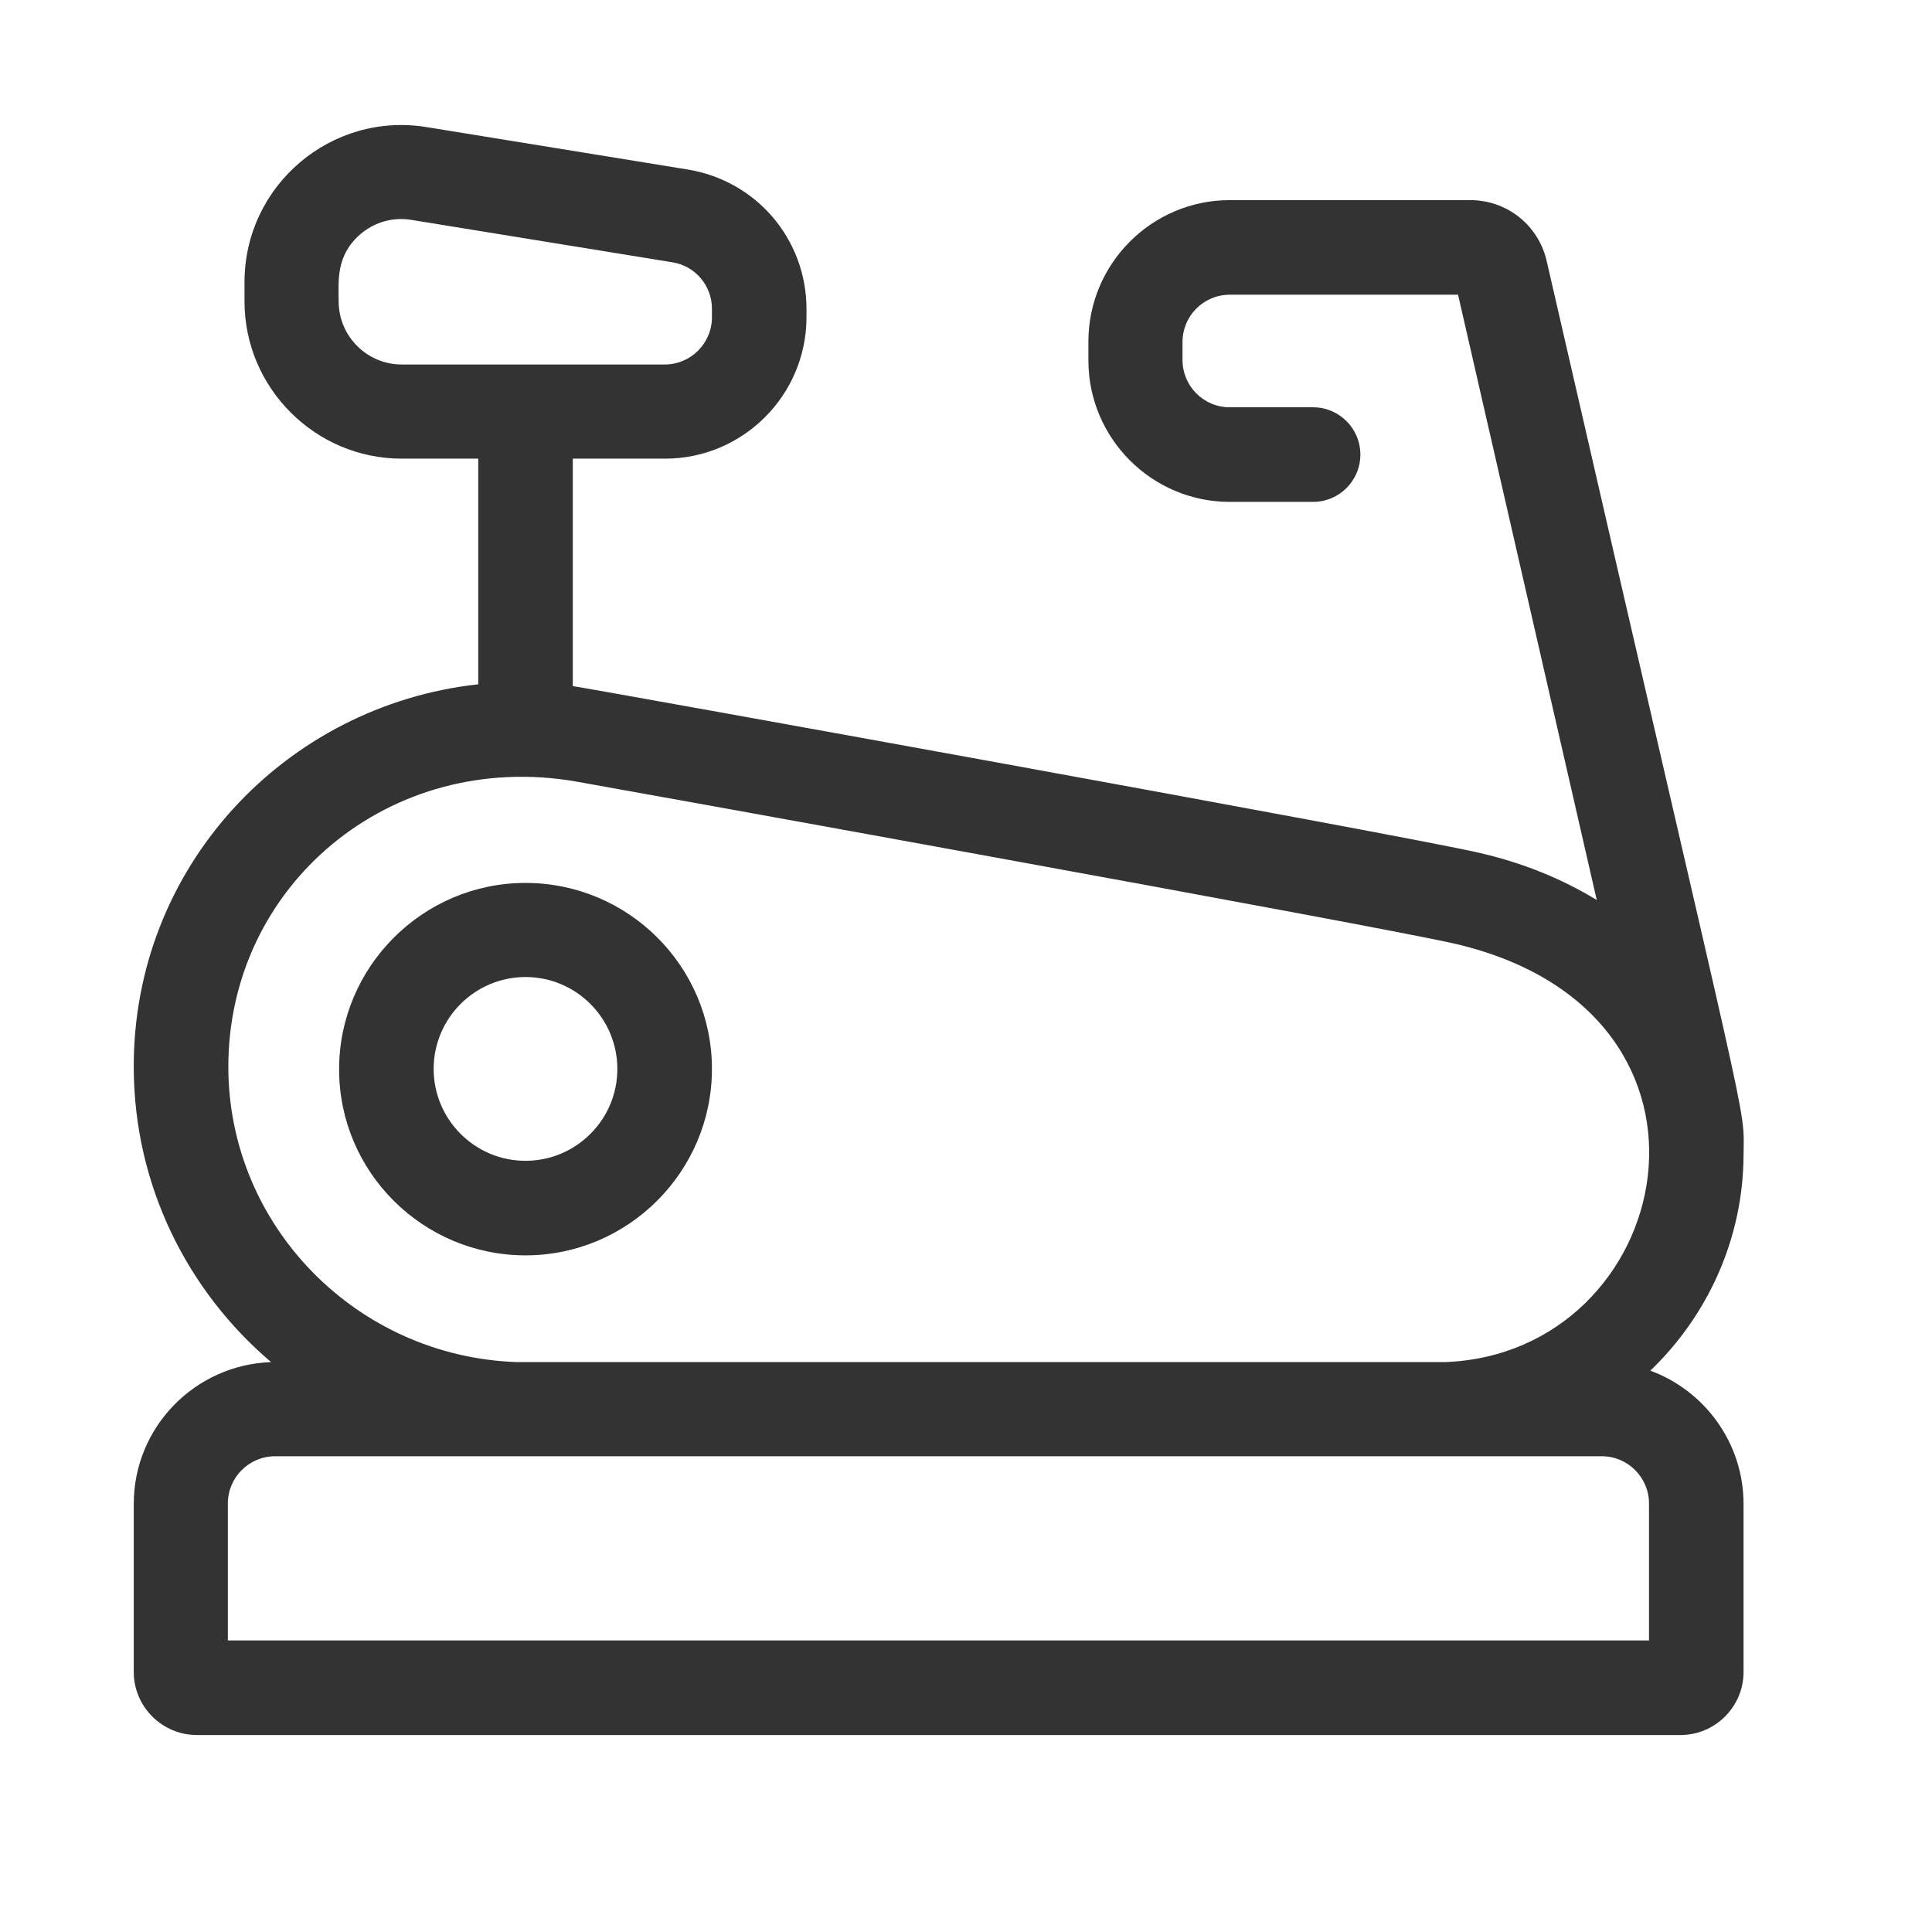
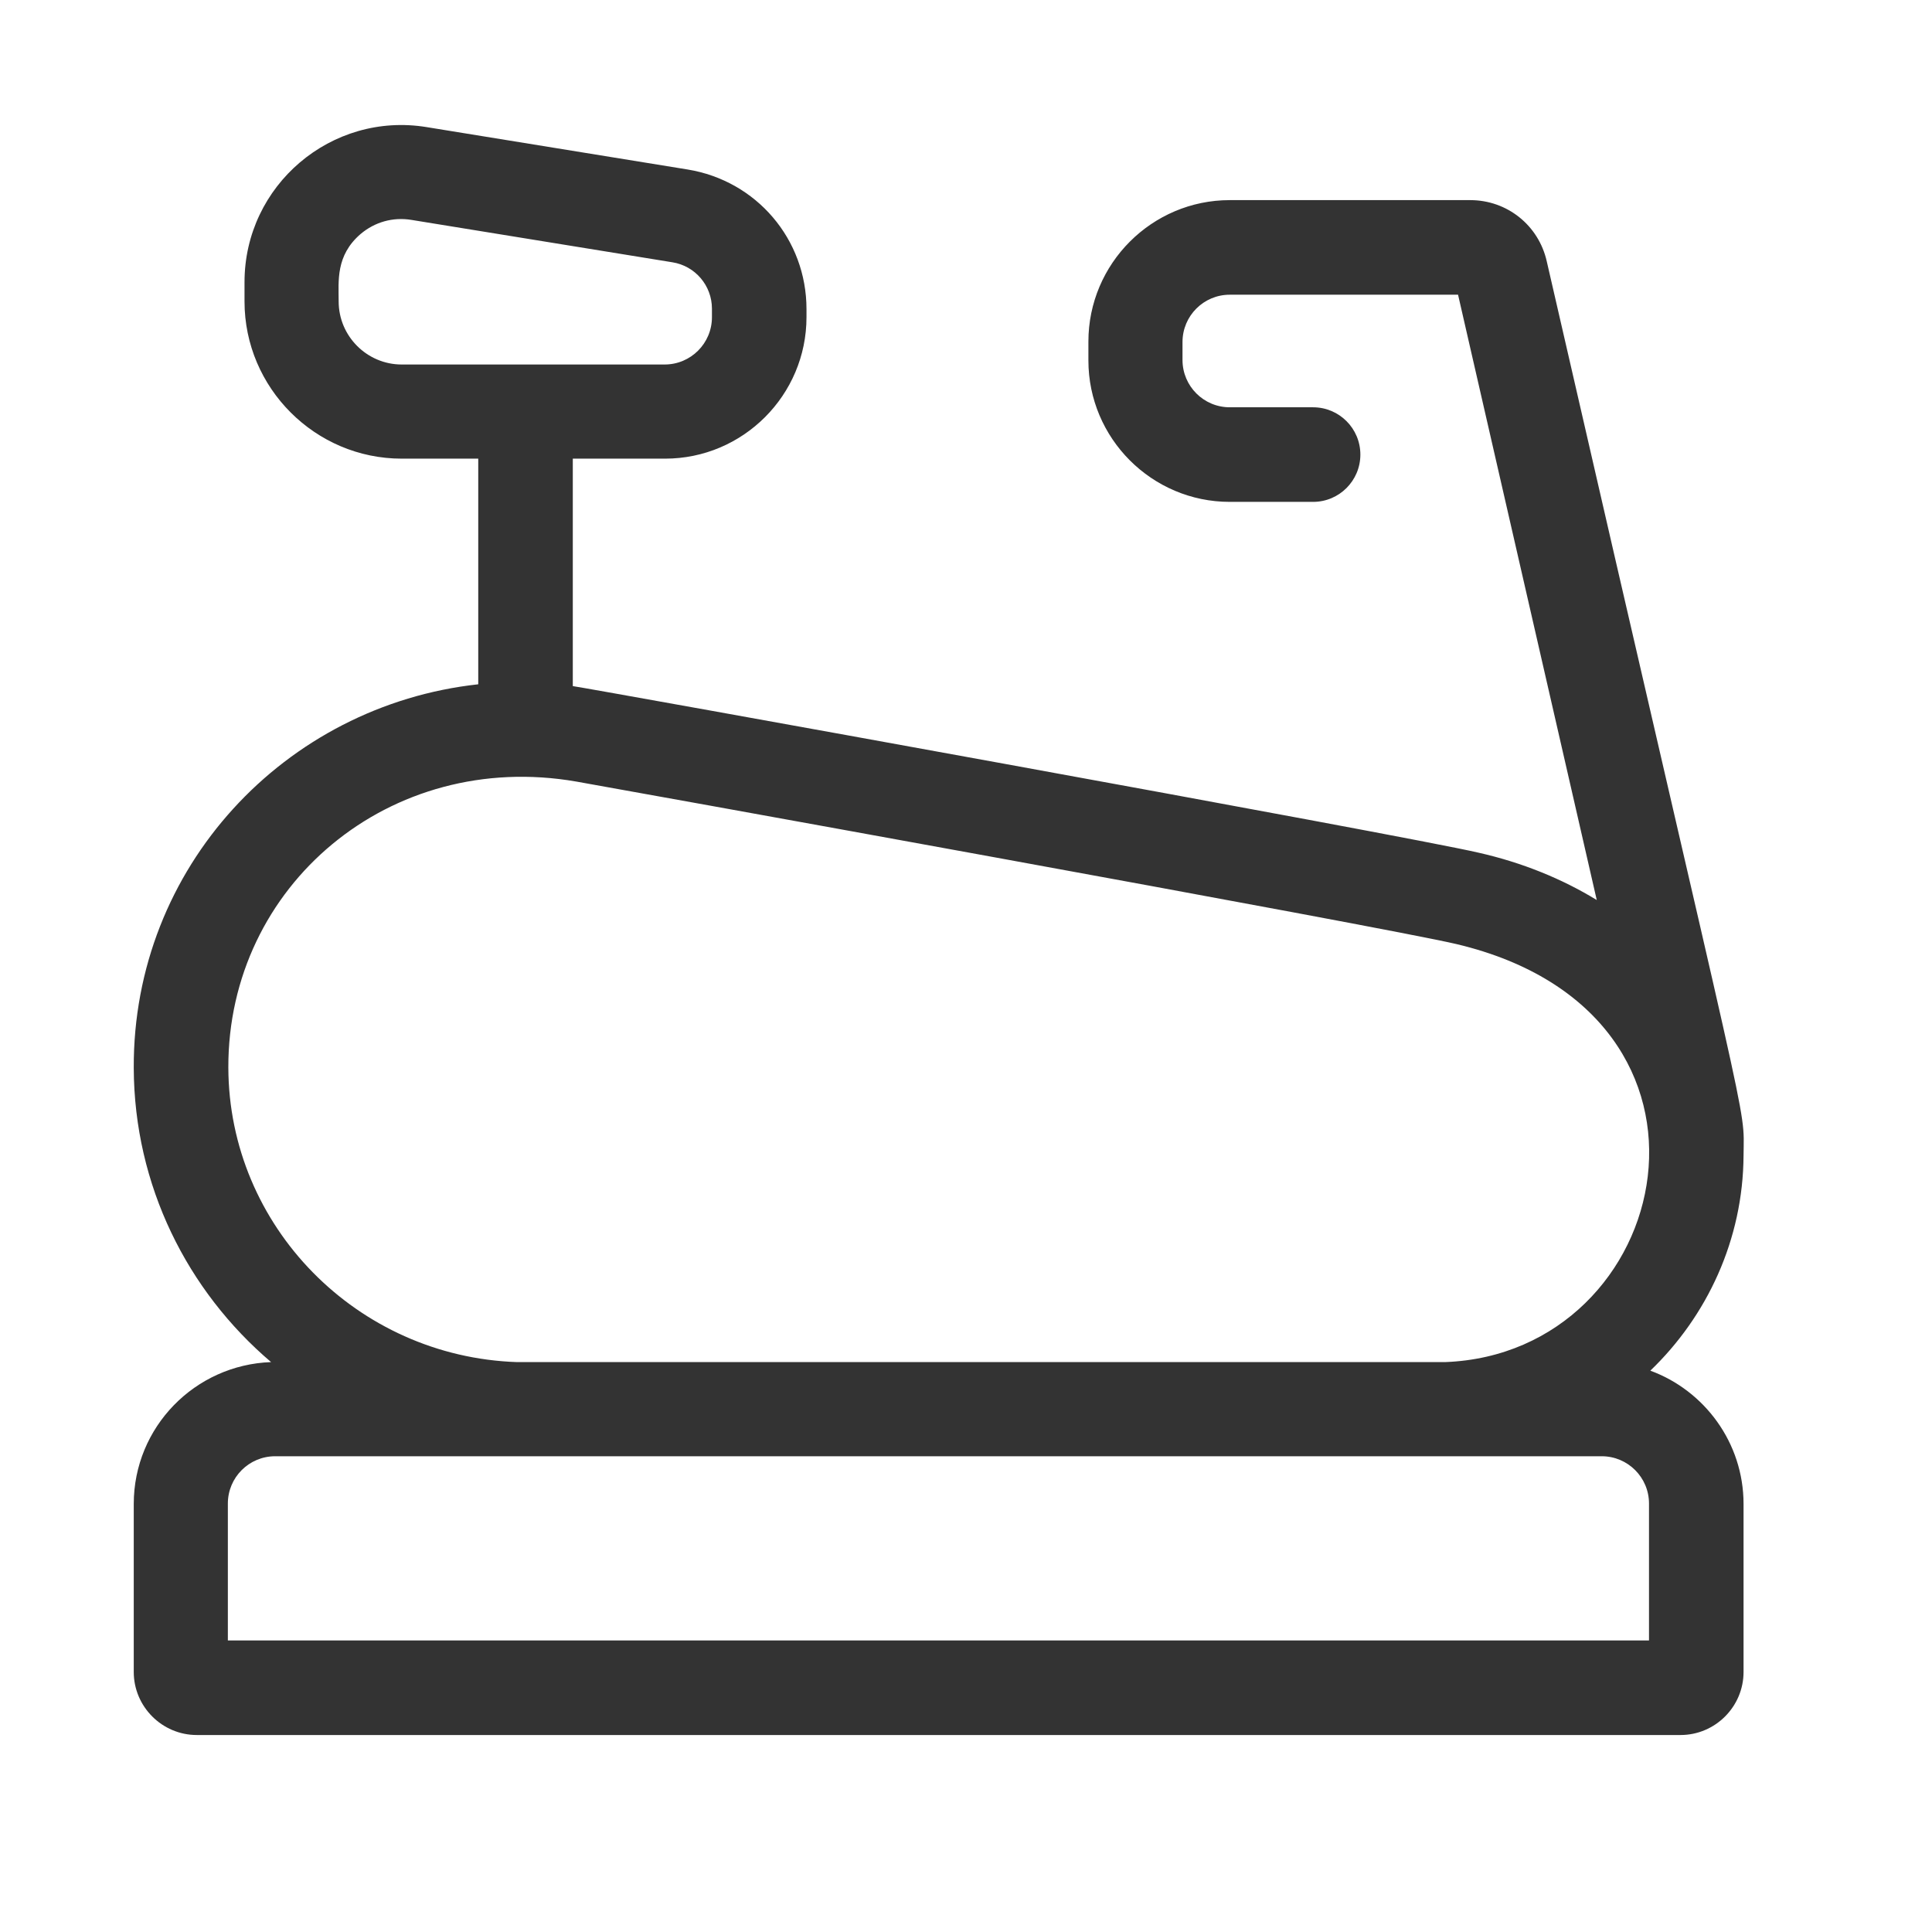
<svg xmlns="http://www.w3.org/2000/svg" width="48" height="48" viewBox="0 0 48 48" fill="none">
  <path d="M41.002 34.054C42.412 32.7 43.307 30.798 43.318 28.705C43.33 27.351 43.576 28.918 38.429 6.494C38.228 5.599 37.445 4.972 36.528 4.972H30.553C28.618 4.972 27.041 6.55 27.041 8.486V8.956C27.041 10.891 28.618 12.469 30.553 12.469H32.623C33.272 12.469 33.798 11.943 33.798 11.294C33.798 10.645 33.272 10.119 32.623 10.119H30.553C29.905 10.119 29.379 9.593 29.379 8.944V8.497C29.379 7.848 29.905 7.322 30.553 7.322H36.225L39.671 22.361C38.81 21.835 37.825 21.432 36.74 21.186C34.928 20.761 14.645 17.102 14.231 17.046V11.395H16.524C18.46 11.395 20.037 9.817 20.037 7.881V7.68C20.037 5.946 18.796 4.491 17.084 4.211L10.606 3.159C8.235 2.768 6.075 4.603 6.075 7.009V7.49C6.075 9.638 7.832 11.395 9.98 11.395H11.882V17.001C7.082 17.527 3.301 21.544 3.323 26.535C3.334 29.455 4.655 32.073 6.735 33.841C4.845 33.908 3.323 35.453 3.323 37.366V41.54C3.323 42.401 4.028 43.106 4.889 43.106H41.752C42.614 43.106 43.318 42.401 43.318 41.54V37.366C43.318 35.844 42.345 34.546 41.002 34.054ZM9.98 9.056C9.118 9.056 8.414 8.351 8.414 7.49C8.414 6.986 8.335 6.348 8.962 5.811C9.309 5.52 9.756 5.386 10.226 5.464L16.703 6.516C17.274 6.606 17.688 7.098 17.688 7.669V7.881C17.688 8.53 17.162 9.056 16.513 9.056H9.98ZM40.969 40.757H5.661V37.355C5.661 36.706 6.187 36.18 6.836 36.18H39.794C40.443 36.18 40.969 36.706 40.969 37.355V40.757ZM35.901 33.841H12.844C8.872 33.707 5.684 30.473 5.673 26.523C5.661 22.003 9.689 18.612 14.32 19.418C14.656 19.474 34.458 23.043 36.192 23.457C43.531 25.203 41.607 33.629 35.901 33.841Z" fill="#333333" />
-   <path d="M13.056 21.936C10.506 21.936 8.425 24.017 8.425 26.568C8.425 29.119 10.506 31.189 13.056 31.189C15.607 31.189 17.688 29.108 17.688 26.557C17.688 24.006 15.607 21.936 13.056 21.936ZM13.056 28.84C11.792 28.84 10.774 27.81 10.774 26.557C10.774 25.293 11.803 24.274 13.056 24.274C14.32 24.274 15.338 25.304 15.338 26.557C15.338 27.821 14.309 28.84 13.056 28.84Z" fill="#333333" />
</svg>